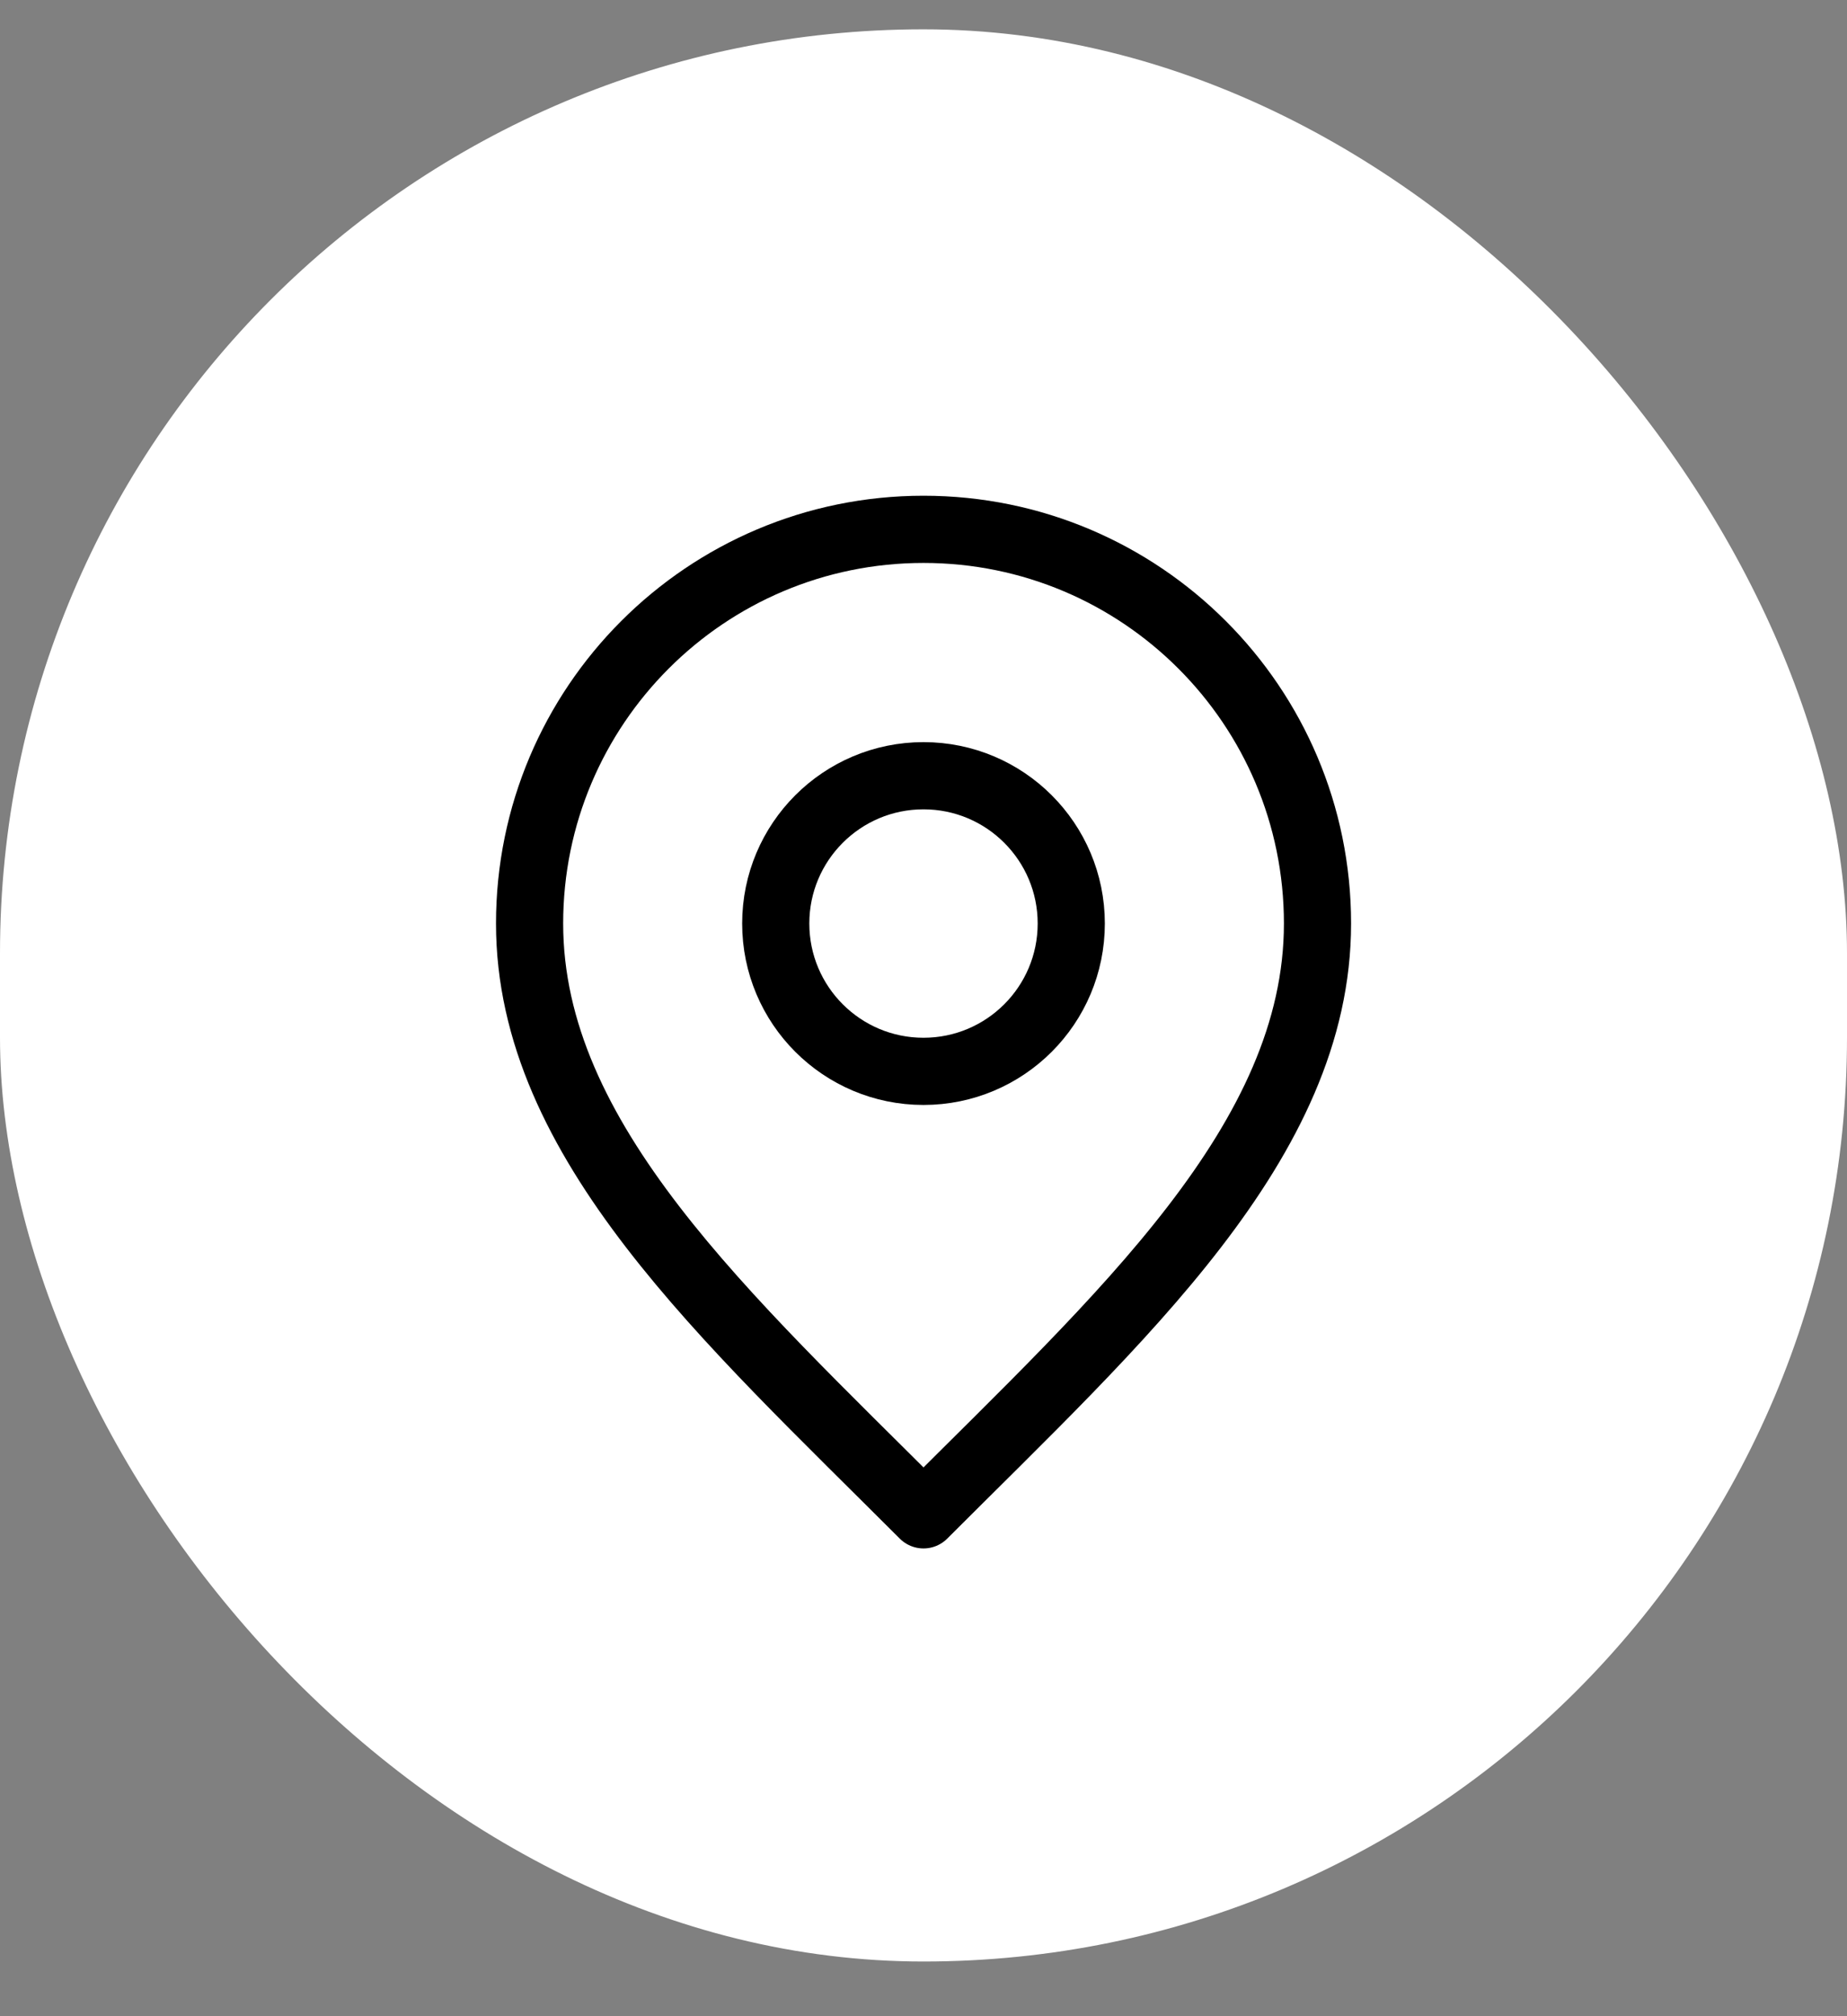
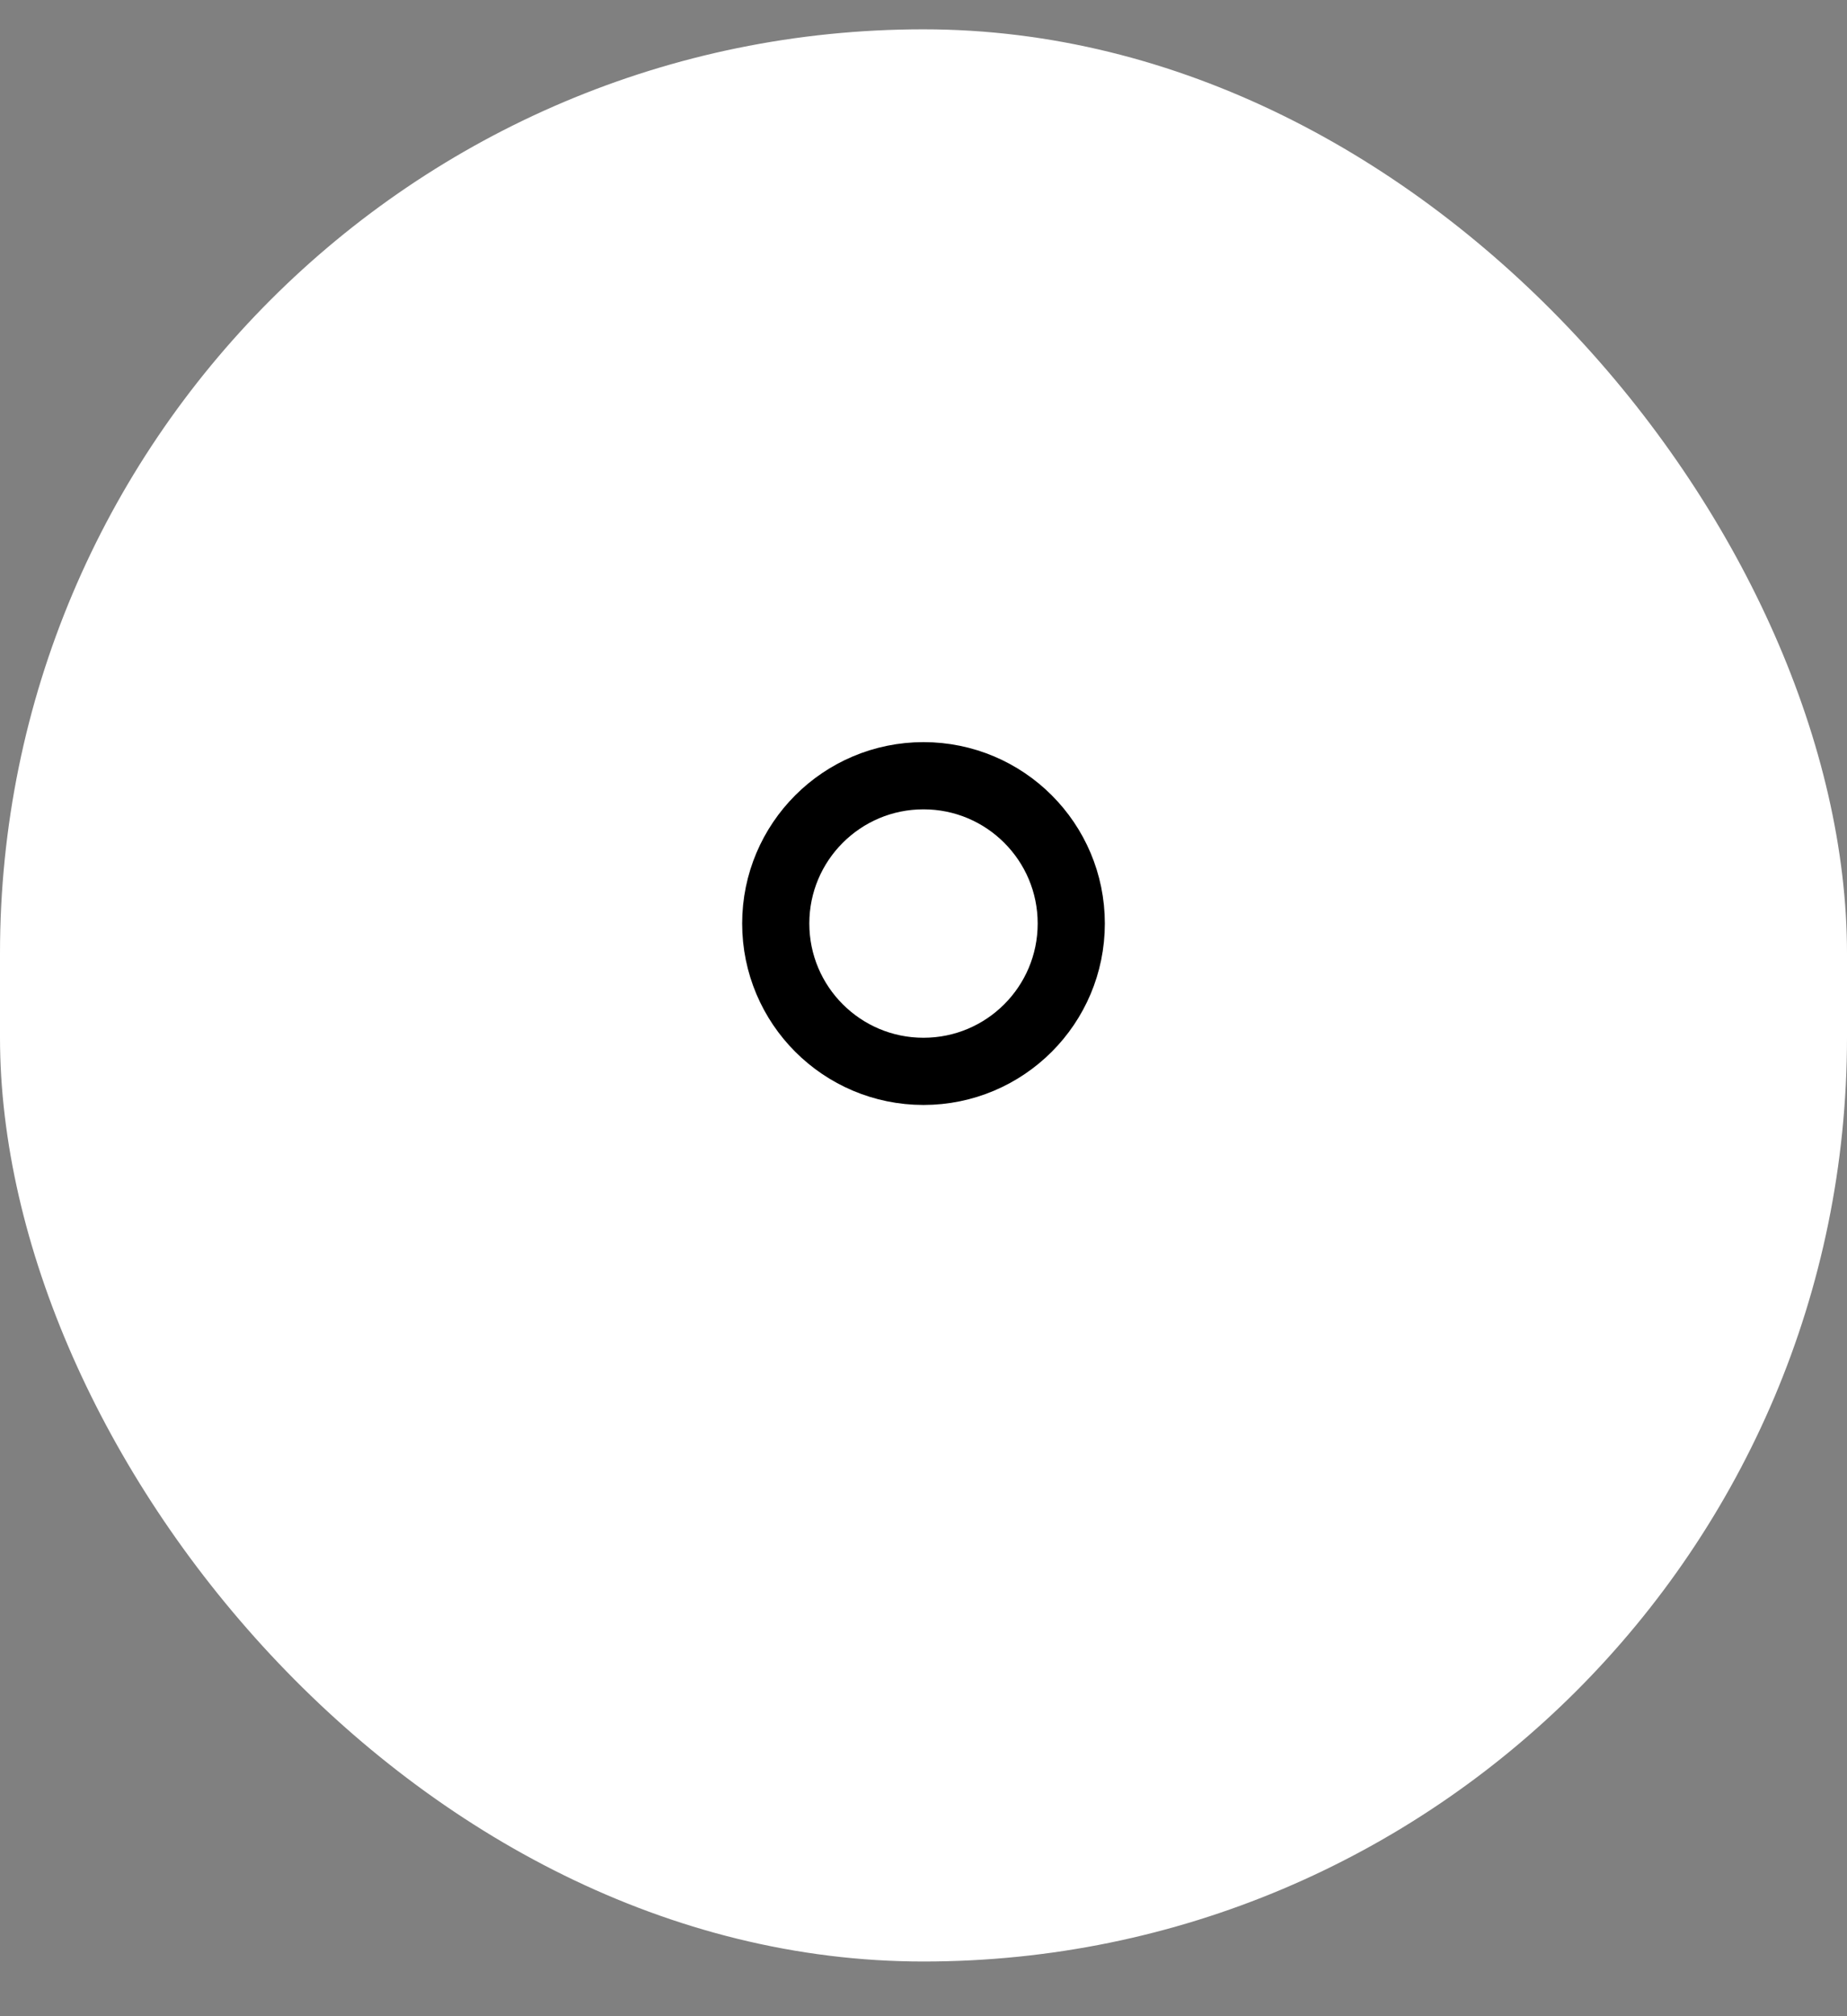
<svg xmlns="http://www.w3.org/2000/svg" fill="none" height="24" viewBox="0 0 22 24" width="22">
  <rect x="0" y="0" width="22" height="24" fill="#808080" stroke="none" />
  <rect fill="white" height="23" rx="11" width="22" y="0.349" />
  <path d="M11 12.753C11.972 12.753 12.76 11.965 12.76 10.993C12.76 10.022 11.972 9.234 11 9.234C10.028 9.234 9.24 10.022 9.24 10.993C9.24 11.965 10.028 12.753 11 12.753Z" stroke="black" stroke-linecap="round" stroke-linejoin="round" stroke-width="0.8" />
-   <path d="M11 18.032C13.346 15.686 15.693 13.585 15.693 10.993C15.693 8.402 13.592 6.301 11 6.301C8.409 6.301 6.308 8.402 6.308 10.993C6.308 13.585 8.654 15.686 11 18.032Z" stroke="black" stroke-linecap="round" stroke-linejoin="round" stroke-width="0.8" />
</svg>